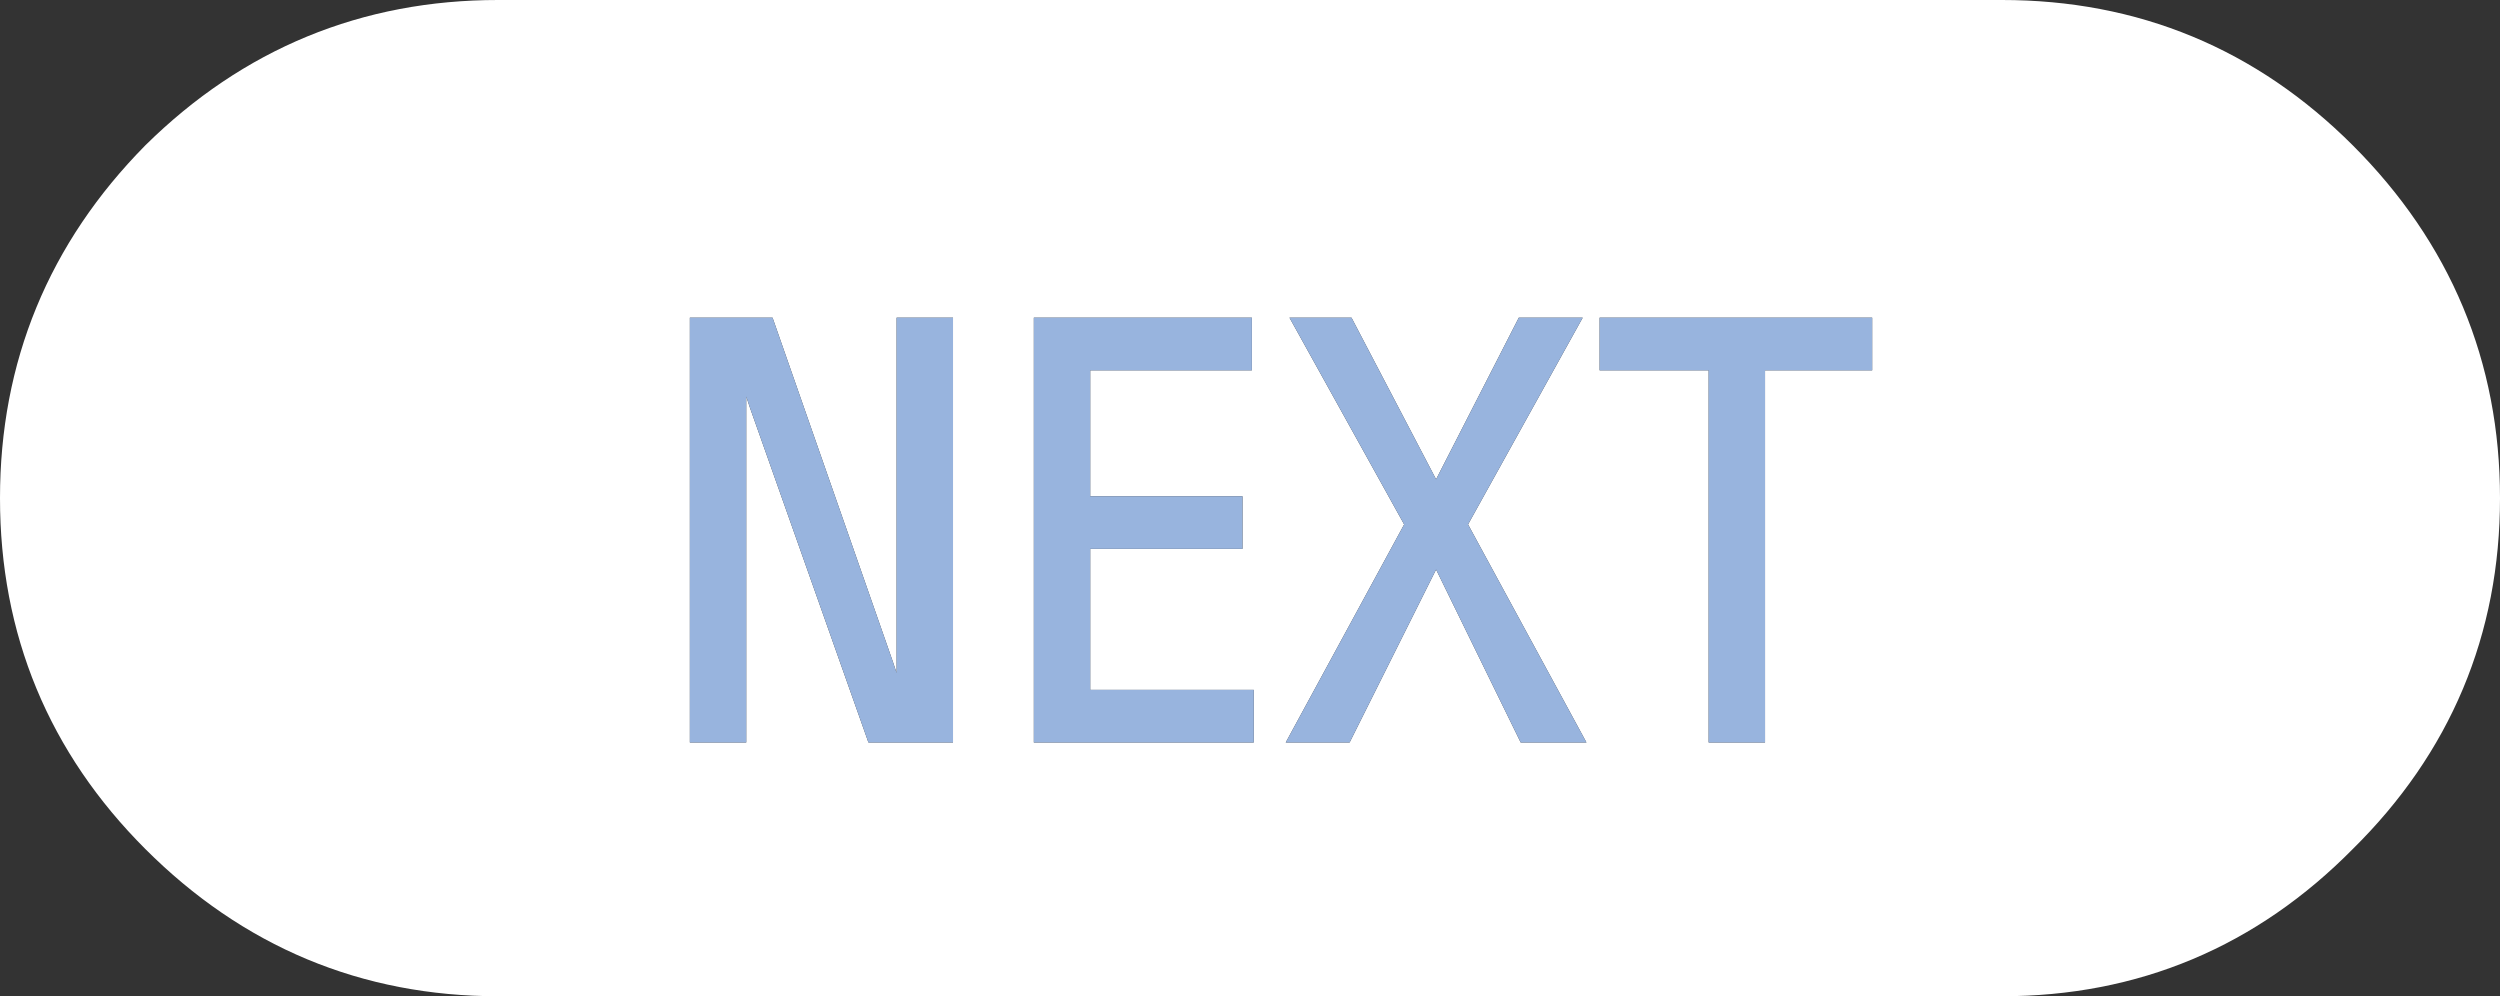
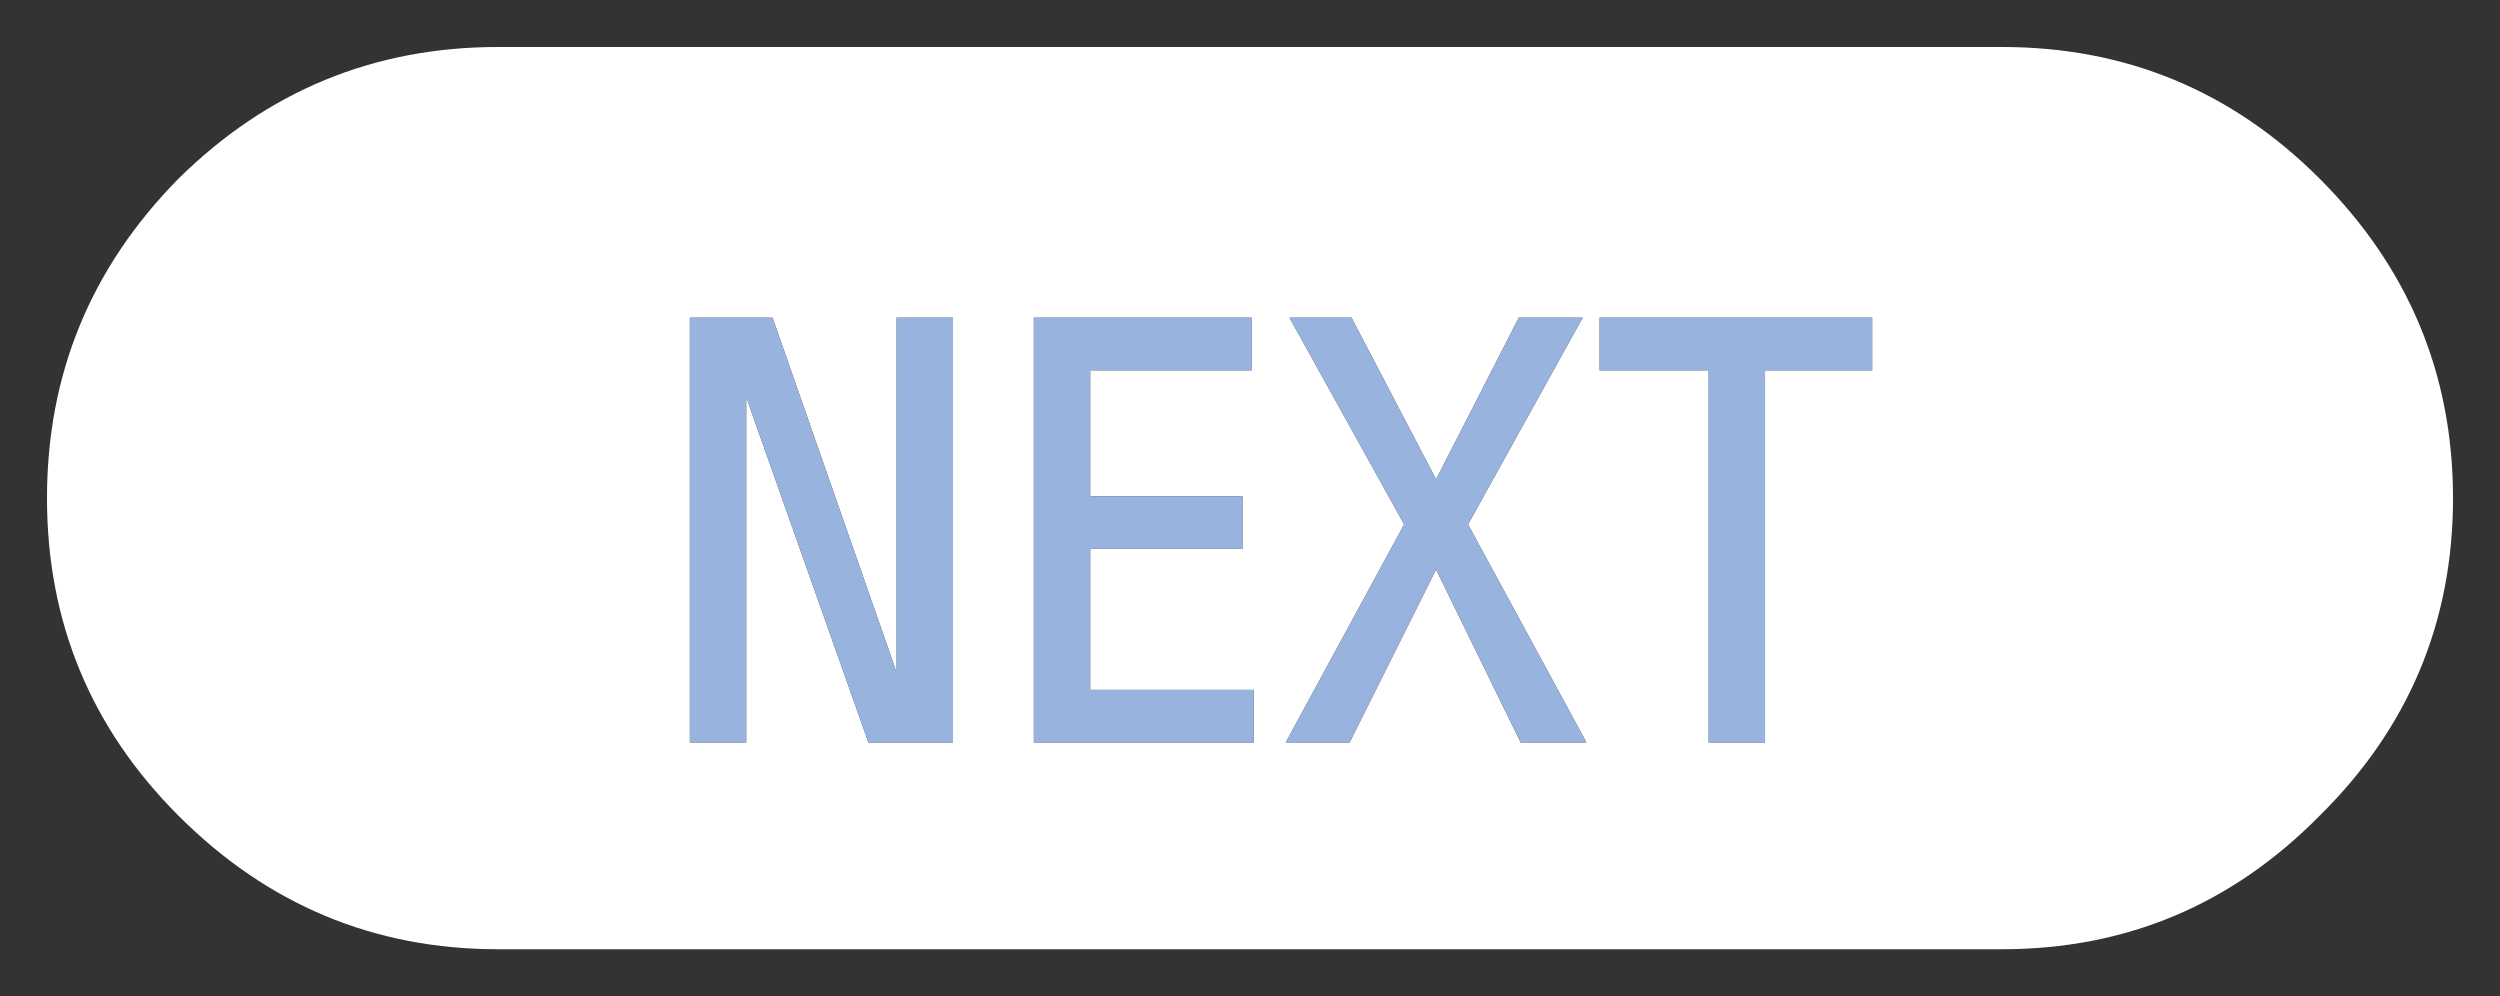
<svg xmlns="http://www.w3.org/2000/svg" height="26.5px" width="66.5px">
  <rect width="100%" height="100%" fill="#333333" stroke="none" />
  <g transform="matrix(1.0, 0.0, 0.0, 1.0, 1.25, 1.25)">
    <path d="M52.0 0.0 Q56.95 0.0 60.45 3.5 64.0 7.05 64.0 12.0 64.0 16.95 60.45 20.45 56.95 24.0 52.0 24.0 L12.0 24.0 Q7.05 24.0 3.5 20.45 0.0 16.95 0.0 12.0 0.0 7.05 3.5 3.5 7.05 0.0 12.0 0.0 L52.0 0.0 M41.3 7.2 L41.3 8.6 44.2 8.6 44.2 18.5 45.7 18.5 45.7 8.6 48.55 8.6 48.55 7.2 41.3 7.2 M32.05 8.6 L32.05 7.2 26.25 7.2 26.25 18.5 32.1 18.5 32.1 17.1 27.75 17.1 27.75 13.35 31.8 13.35 31.8 11.95 27.75 11.95 27.75 8.6 32.05 8.6 M39.15 7.2 L36.95 11.5 34.7 7.2 33.05 7.2 36.1 12.7 32.95 18.5 34.65 18.5 36.95 13.9 39.2 18.5 40.95 18.5 37.8 12.7 40.85 7.2 39.15 7.2 M24.1 7.2 L22.6 7.2 22.6 16.65 22.5 16.35 19.3 7.2 17.1 7.2 17.1 18.5 18.6 18.5 18.6 9.3 18.7 9.6 21.85 18.5 24.1 18.5 24.1 7.2" fill="#ffffff" fill-rule="evenodd" stroke="none" />
-     <path d="M52.0 0.0 L12.0 0.0 Q7.05 0.0 3.5 3.5 0.0 7.05 0.0 12.0 0.0 16.95 3.5 20.45 7.05 24.0 12.0 24.0 L52.0 24.0 Q56.95 24.0 60.45 20.45 64.0 16.95 64.0 12.0 64.0 7.05 60.45 3.5 56.95 0.0 52.0 0.0 Z" fill="none" stroke="#ffffff" stroke-linecap="round" stroke-linejoin="round" stroke-width="2.5" />
    <path d="M41.3 7.2 L48.55 7.2 48.55 8.6 45.7 8.6 45.7 18.5 44.2 18.5 44.2 8.6 41.3 8.6 41.3 7.2 M32.05 8.6 L27.75 8.6 27.75 11.95 31.8 11.95 31.8 13.35 27.75 13.35 27.75 17.1 32.1 17.1 32.1 18.5 26.25 18.5 26.25 7.2 32.05 7.2 32.05 8.6 M39.15 7.2 L40.85 7.2 37.8 12.7 40.95 18.5 39.2 18.5 36.95 13.9 34.65 18.5 32.95 18.5 36.1 12.7 33.05 7.2 34.7 7.2 36.95 11.5 39.15 7.2 M24.1 7.2 L24.1 18.5 21.85 18.5 18.7 9.6 18.6 9.3 18.6 18.5 17.1 18.5 17.1 7.2 19.3 7.2 22.5 16.35 22.6 16.65 22.6 7.2 24.1 7.2" fill="#98b4de" fill-rule="evenodd" stroke="none" />
  </g>
</svg>